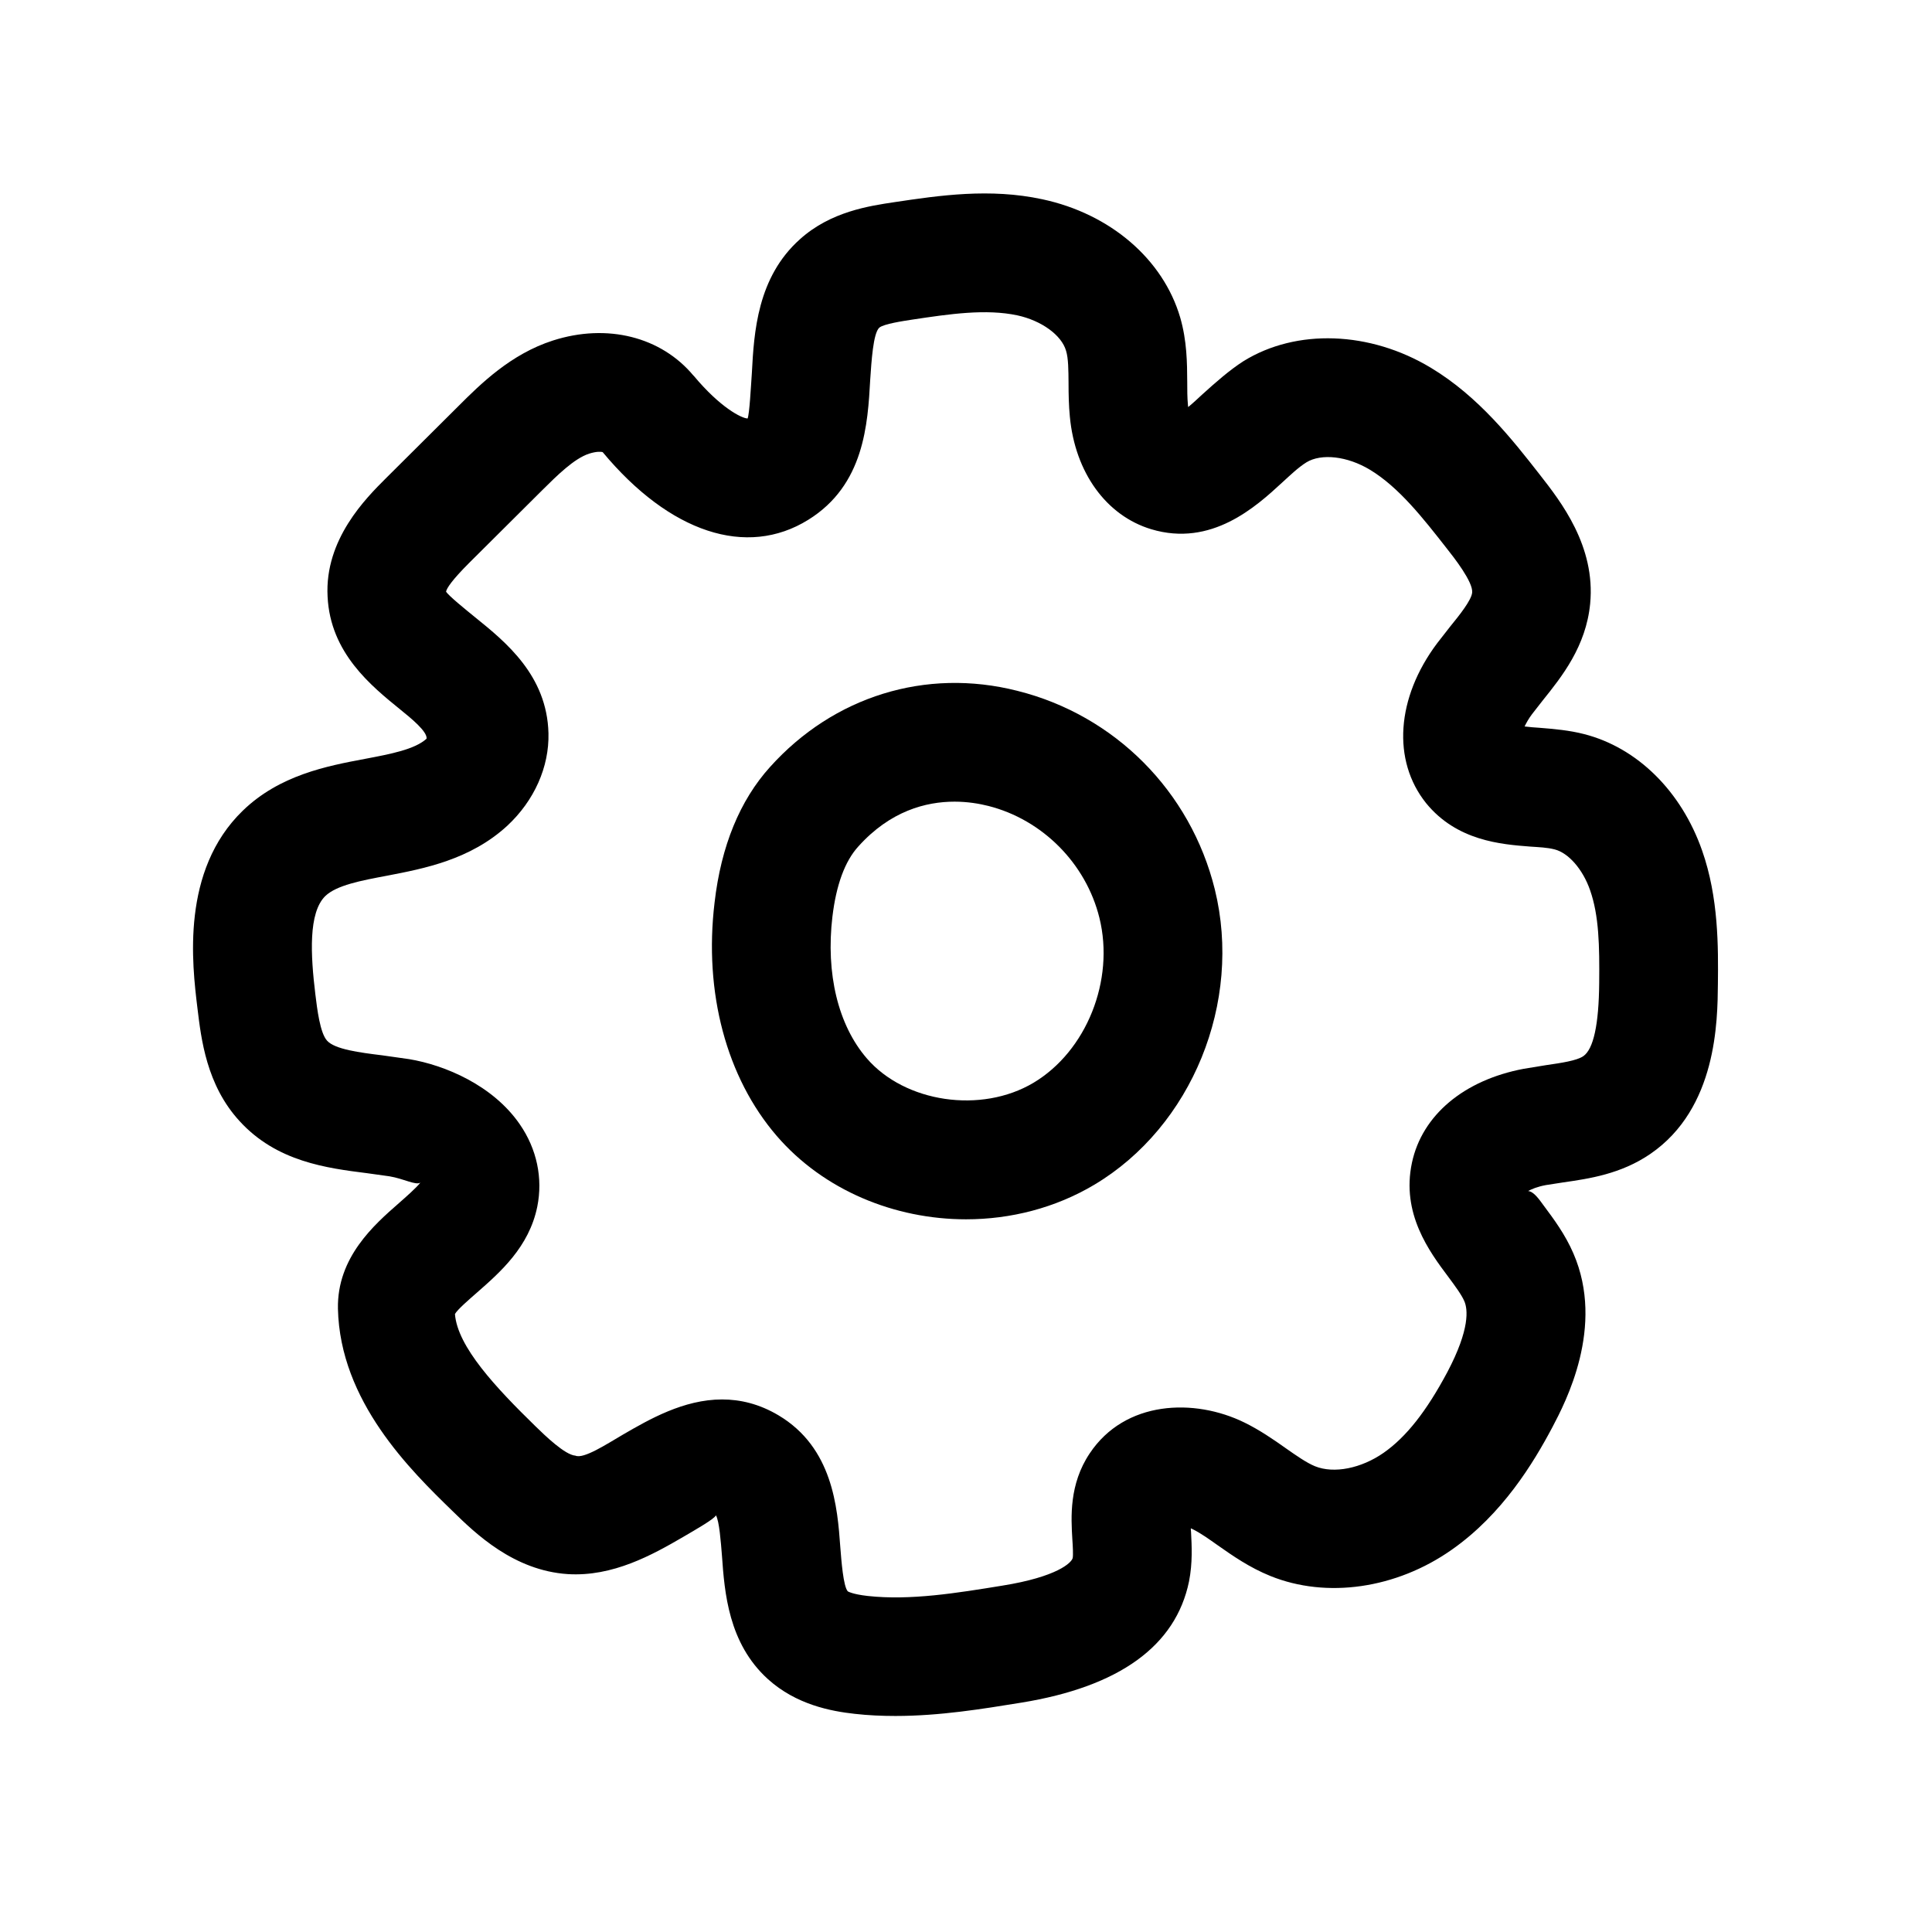
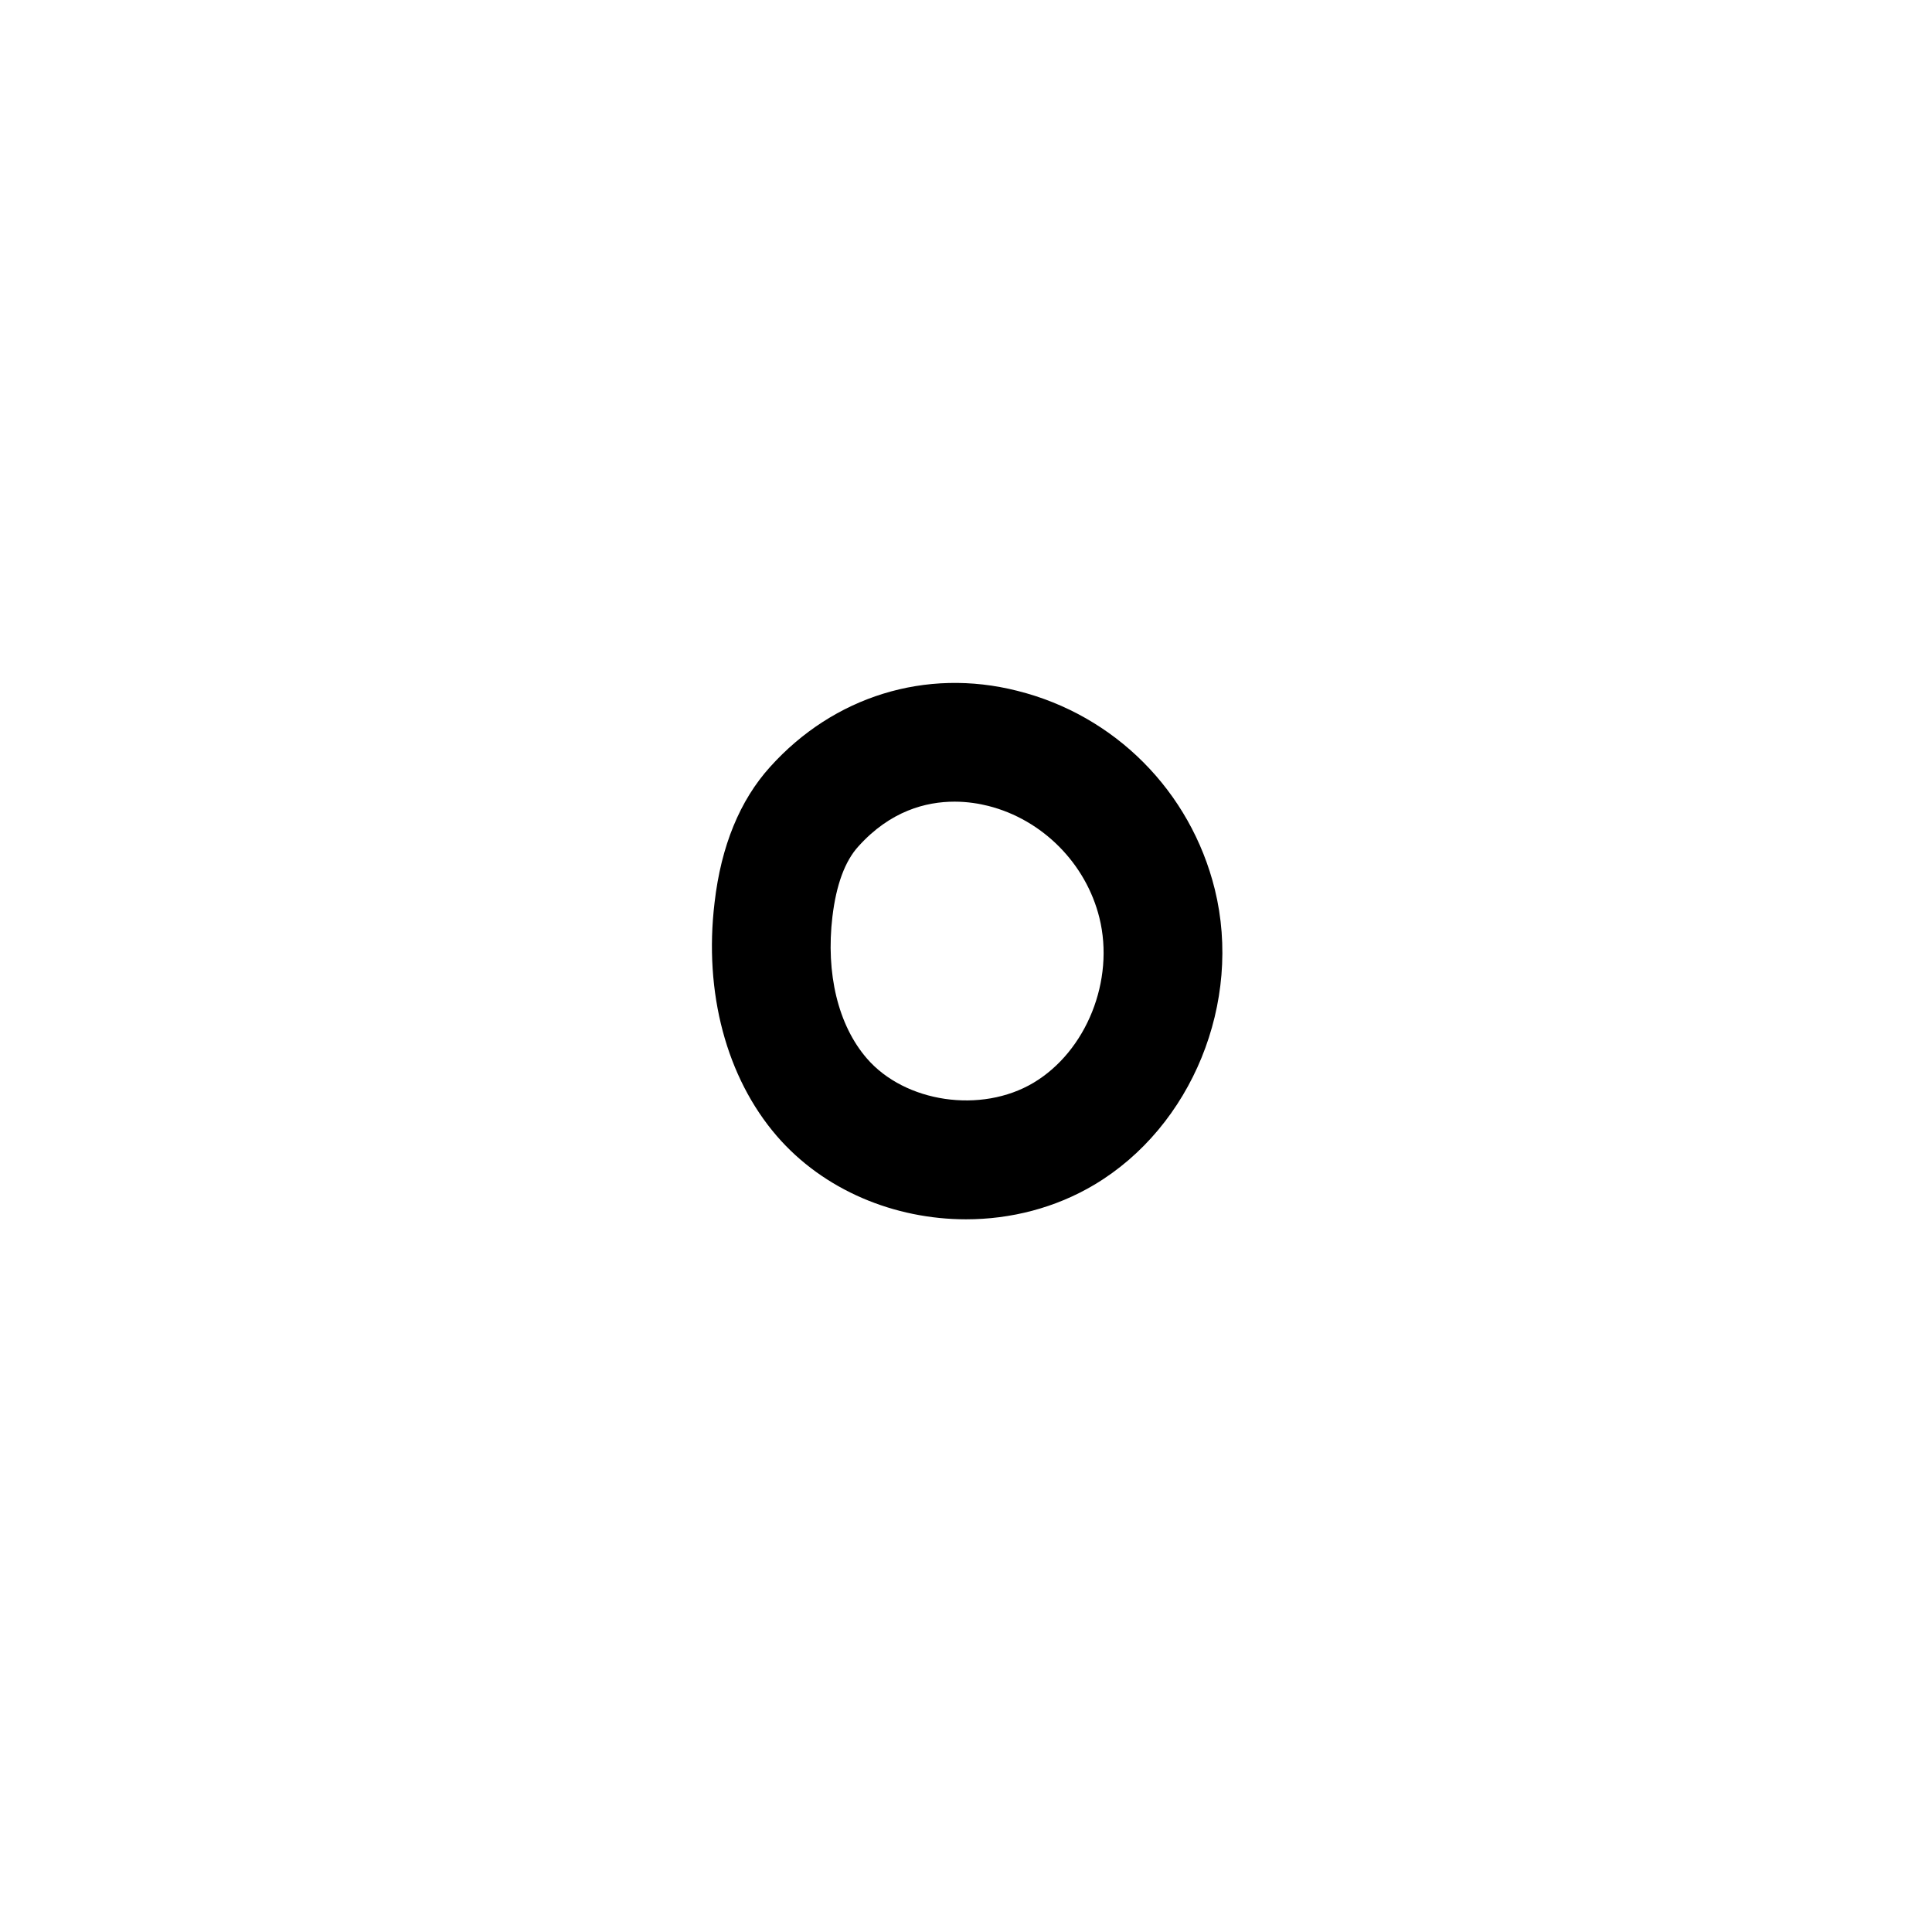
<svg xmlns="http://www.w3.org/2000/svg" fill="#000000" width="800px" height="800px" version="1.1" viewBox="144 144 512 512">
  <g>
    <path d="m400.03 467.13c11.777 0 23.617-2.992 33.977-9.164 25.883-15.43 39.297-48.367 31.93-78.281-6.426-25.977-26.484-46.16-52.367-52.617-24.215-6.141-48.68 1.48-65.496 20.184-7.996 8.852-12.973 20.941-14.703 35.93-2.867 23.867 3.148 46.383 16.469 61.844 12.438 14.422 31.234 22.105 50.191 22.105zm-35.426-80.234c1.008-8.406 3.305-14.672 6.863-18.578l0.031-0.031c8.438-9.383 17.887-11.84 25.473-11.84 3.465 0 6.582 0.535 8.941 1.133 14.332 3.625 25.887 15.242 29.445 29.664 4.094 16.531-3.434 35.328-17.477 43.707-13.855 8.25-34.07 5.258-44.18-6.488-7.586-8.785-10.891-22.449-9.098-37.566z" />
-     <path d="m207.45 441.06c9.855 10.832 23.176 12.5 33.883 13.855l5.887 0.82c3.777 0.629 6.957 2.457 8.188 1.668-1.102 1.414-3.844 3.809-5.699 5.445-6.551 5.731-16.406 14.359-16.152 27.961 0.535 24.562 19.207 42.793 30.418 53.688 6.016 5.887 16.152 15.711 30.48 16.656 11.934 0.754 22.449-5.102 30.605-9.855 3.336-1.953 8.406-4.848 8.66-5.731 0.914 1.48 1.324 7.242 1.605 10.676 0.691 9.793 1.699 23.238 12.184 32.746 7.496 6.769 16.688 8.5 22.984 9.195 3.621 0.41 7.211 0.566 10.801 0.566 11.746 0 23.051-1.859 33.348-3.527 25.977-4.219 40.934-15.02 44.461-32.117 0.977-4.945 0.723-9.477 0.535-13.129-0.031-0.285-0.062-0.629-0.062-0.945 0.094 0.031 0.219 0.094 0.316 0.125 2.426 1.195 4.598 2.801 6.801 4.344 3.938 2.769 8.438 5.918 13.98 8.156 14.863 6.016 33.312 3.402 48.051-6.957 13.445-9.414 21.664-23.02 26.672-32.465 3.465-6.582 14.012-26.609 5.574-46.066-2.172-5.039-5.227-9.133-7.902-12.723-1.195-1.637-2.613-3.684-4.094-3.809 0.883-0.504 2.488-1.164 4.691-1.574l4.66-0.723c6.801-0.977 15.242-2.203 23.02-7.527 17.695-12.121 17.82-35.234 17.918-45.121 0.094-9.605 0.219-22.766-4.188-35.297-5.512-15.742-17.191-27.27-31.301-30.859-3.777-0.977-7.84-1.355-11.871-1.668-1.133-0.062-2.582-0.188-3.871-0.348 0.473-0.945 1.07-2.078 1.984-3.273l2.801-3.59c5.133-6.391 11.492-14.359 12.594-25.664 1.48-15.273-7.809-27.109-13.32-34.164-7.211-9.227-16.215-20.75-28.906-28.371-16.152-9.73-35.613-10.422-49.625-1.762-3.781 2.422-7.434 5.664-11.055 8.941-1.039 0.977-2.363 2.203-3.621 3.242 0-0.156-0.031-0.316-0.062-0.504-0.191-2.016-0.191-4.062-0.191-6.109-0.031-5.102-0.062-10.863-1.855-17.098-4.535-15.492-18.547-27.52-36.559-31.363-13.887-2.988-27.301-1.008-39.109 0.758-6.738 1.008-16.941 2.488-25.098 9.824-11.336 10.109-12.188 24.719-12.754 35.395-0.281 4.027-0.625 10.797-1.129 12.121-1.574-0.031-7.273-2.898-14.297-11.336h-0.031c-8.566-10.297-22.859-13.949-37.281-9.32-11.18 3.59-19.207 11.555-25.066 17.41l-19.207 19.113c-5.258 5.258-16.246 16.152-15.43 31.332 0.723 14.957 11.523 23.648 19.398 30.039 2.644 2.141 7.086 5.731 6.832 7.621-3.086 2.832-9.508 4.062-16.344 5.352-10.074 1.891-22.609 4.285-32.367 13.73-16.406 15.902-13.445 40.59-12 52.395 0.977 8.094 2.394 20.312 11.117 29.82zm22.766-59.605c2.992-2.867 9.477-4.094 16.344-5.383 9.824-1.891 22.07-4.223 31.863-13.227 7.18-6.676 11.148-15.617 10.926-24.527-0.375-15.305-11.336-24.188-19.363-30.672-2.676-2.172-7.18-5.824-7.777-6.863 0.188-0.883 1.449-2.93 6.203-7.684l19.238-19.145c4-3.969 8.5-8.438 12.469-9.73 1.984-0.629 3.211-0.535 3.59-0.41 17.758 21.348 38.133 28.086 54.473 17.949 14.895-9.227 15.777-25.41 16.438-37.219 0.316-4.566 0.758-12.219 2.394-13.699 1.133-1.008 6.457-1.793 8.723-2.141 10.012-1.512 19.523-2.898 27.867-1.133 6.391 1.387 11.715 5.227 12.91 9.383 0.629 2.016 0.629 5.195 0.66 8.5 0 3.023 0.062 6.047 0.348 8.973 1.387 14.836 9.668 26.234 21.57 29.824 15.934 4.785 27.742-5.953 34.73-12.406 2.109-1.922 4.188-3.938 6.391-5.32 3.969-2.426 10.863-1.637 16.816 1.953 7.684 4.629 14.105 12.848 20.34 20.812 1.953 2.457 7.055 8.973 6.769 11.746-0.188 1.984-3.273 5.887-5.824 9.004l-3.465 4.441c-10.832 14.453-11.965 31.047-2.93 42.352 8.156 10.012 19.867 10.926 27.613 11.523 2.176 0.156 4.445 0.219 6.492 0.754 3.652 0.945 7.43 5.258 9.352 10.77 2.394 6.801 2.519 14.832 2.426 24.625-0.094 11.02-1.512 17.539-4.219 19.398-1.762 1.195-5.856 1.793-9.793 2.363l-5.984 0.977c-15.871 2.992-26.953 12.312-29.629 24.906-2.867 13.477 4.629 23.555 9.637 30.23 1.73 2.332 3.527 4.754 4.25 6.453 0.914 2.109 1.543 7.336-4.504 18.797-5.543 10.391-10.895 17.191-16.879 21.379-5.918 4.125-13.16 5.606-18.199 3.559-2.234-0.914-4.879-2.769-7.715-4.754-3.496-2.488-7.086-4.914-10.926-6.801-13.383-6.582-31.738-5.856-41.059 8.156-5.481 8.188-4.945 16.941-4.598 22.766 0.125 1.828 0.25 4.094 0.094 4.945-0.285 1.258-4.125 5.008-18.672 7.336-11.996 1.953-24.34 3.969-35.613 2.738-4.219-0.473-5.289-1.227-5.32-1.227-1.195-1.324-1.699-8.125-1.984-11.746-0.754-10.484-1.984-26.355-16.406-34.922-5.102-3.023-10.109-4.188-14.926-4.188-10.203 0-19.363 5.32-26.168 9.258-4.473 2.613-10.516 6.582-12.691 5.637-2.769-0.188-8.062-5.32-10.613-7.809-10.422-10.172-20.656-21.035-21.316-29.727 0.66-1.195 3.777-3.871 5.824-5.668 6.141-5.383 13.824-12.09 15.996-22.797 1.516-7.531-0.125-15.277-4.625-21.793-7.117-10.359-19.871-15.715-29.348-17.289l-7.117-1.008c-5.887-0.723-12.531-1.574-14.609-3.871-1.891-2.047-2.644-8.469-3.117-12.312-1.262-10.391-1.891-21.602 2.644-26.039z" />
  </g>
</svg>